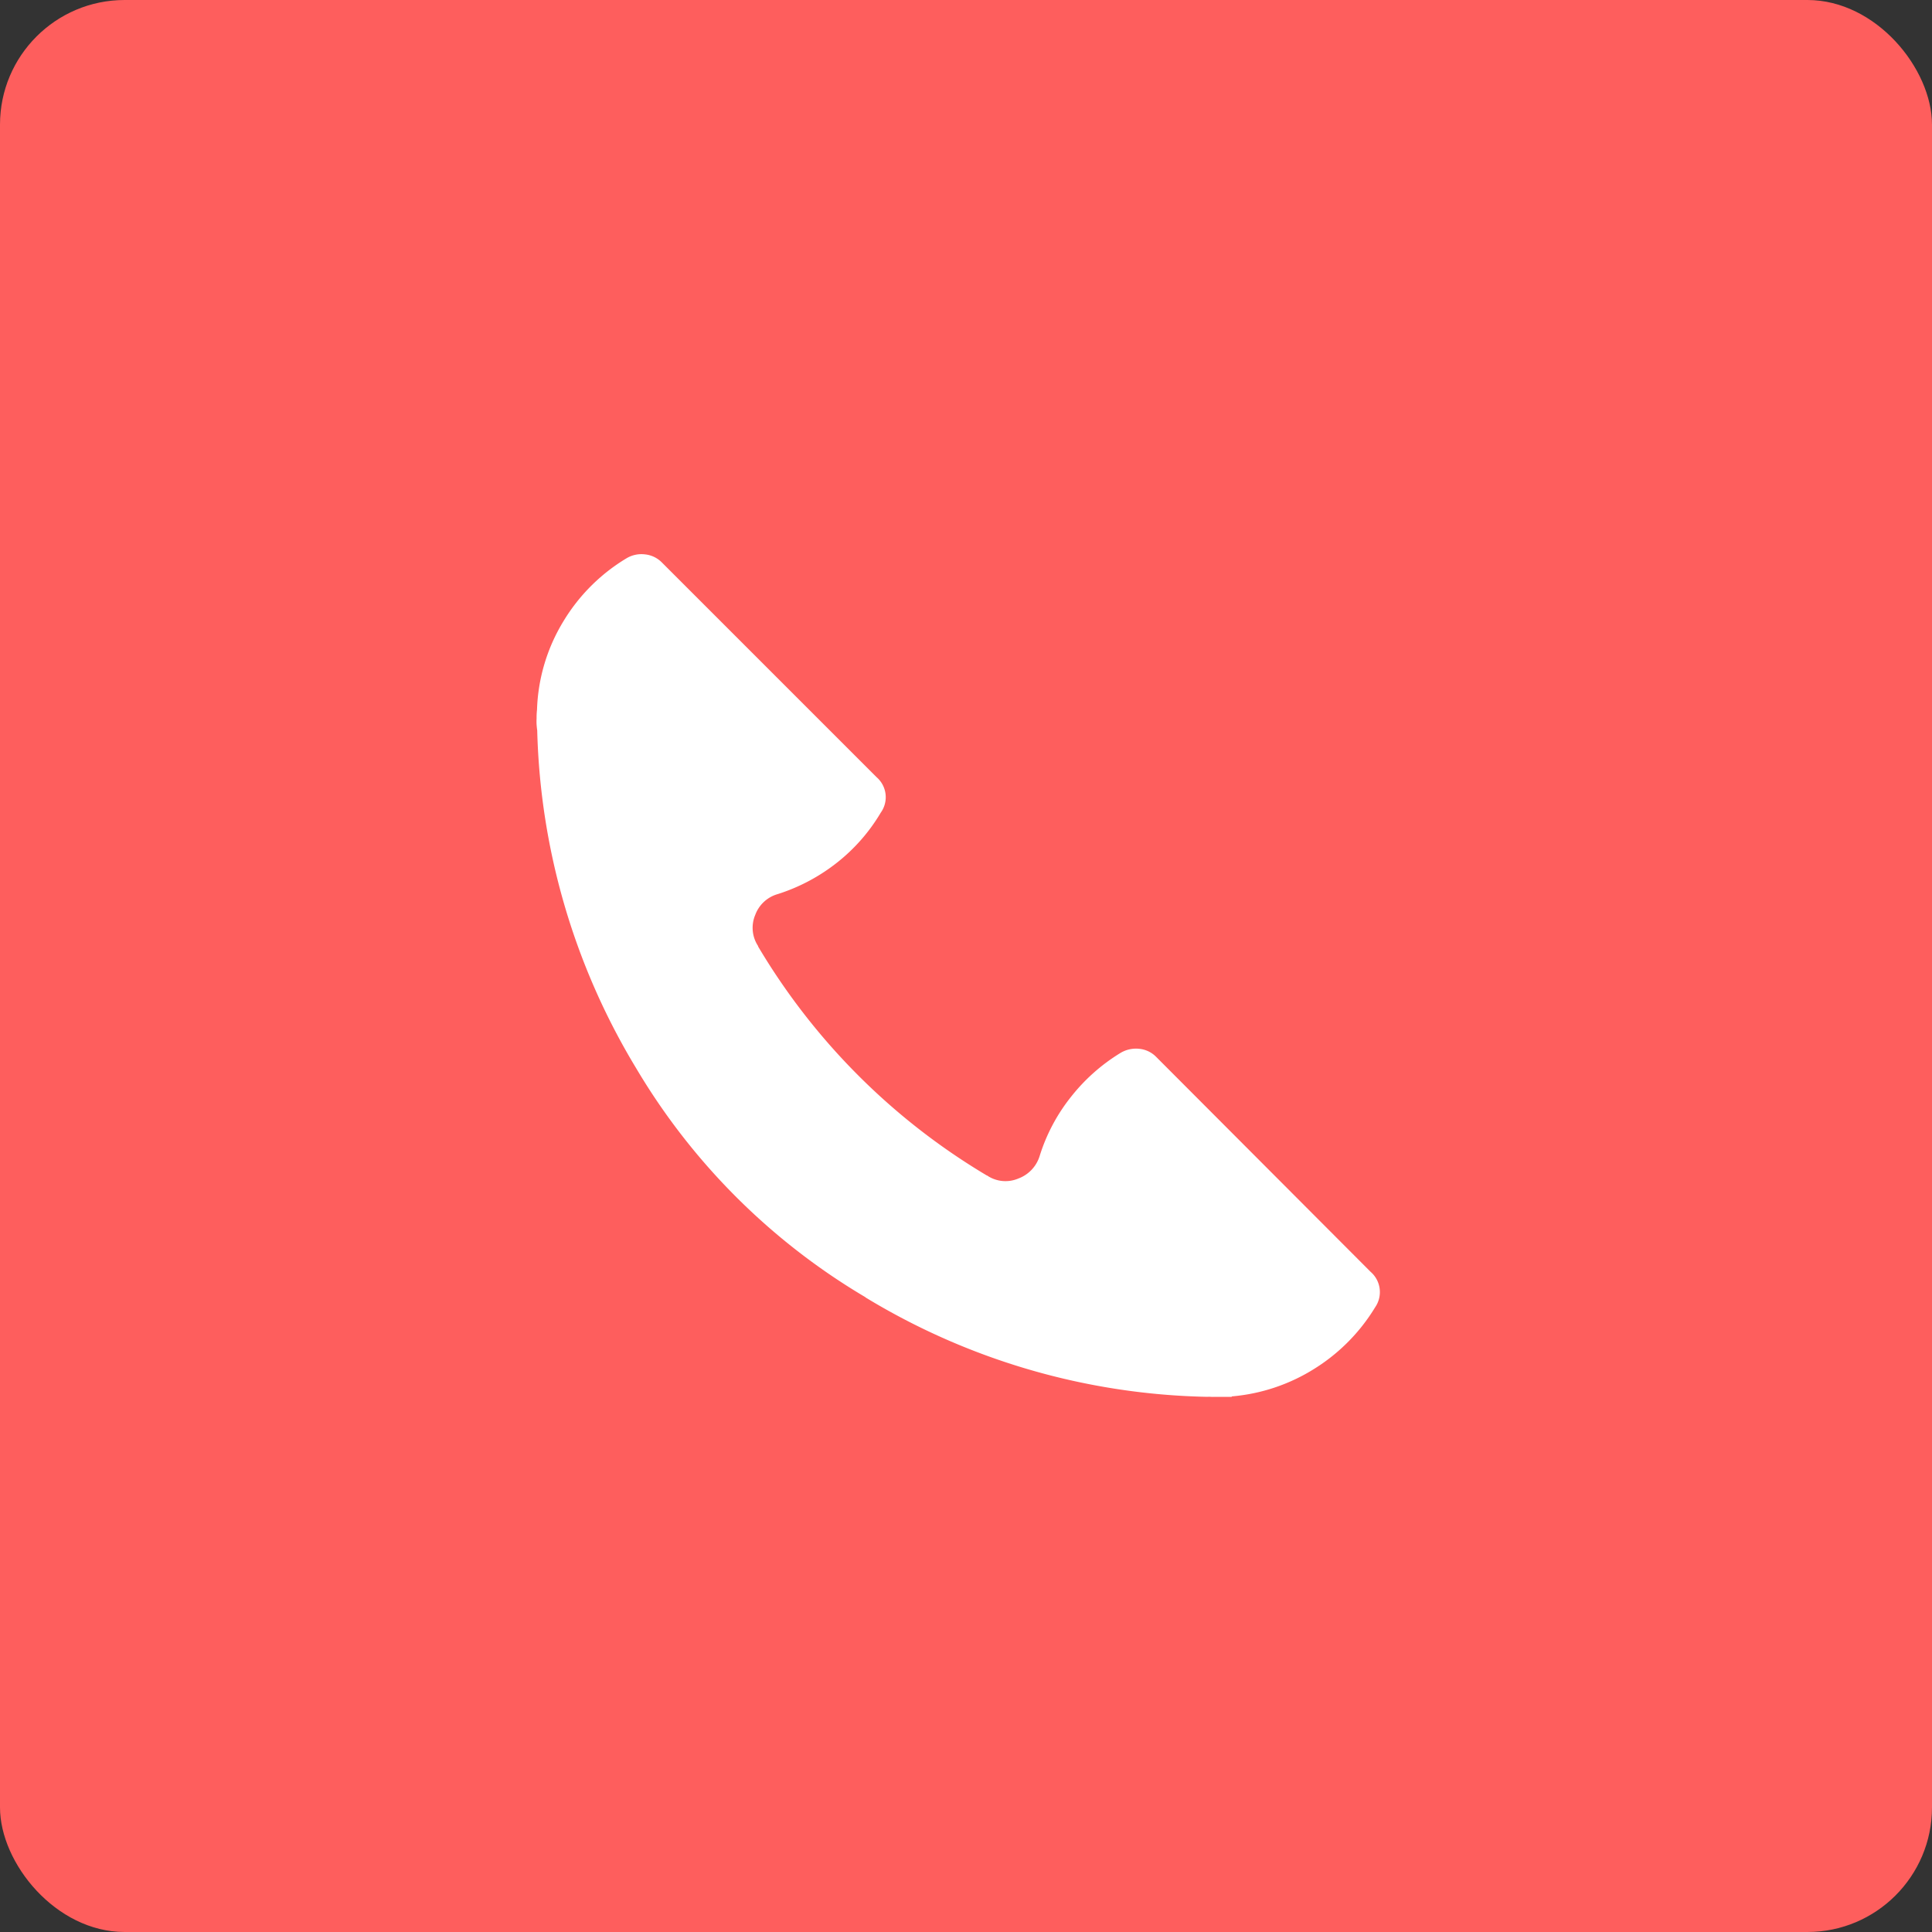
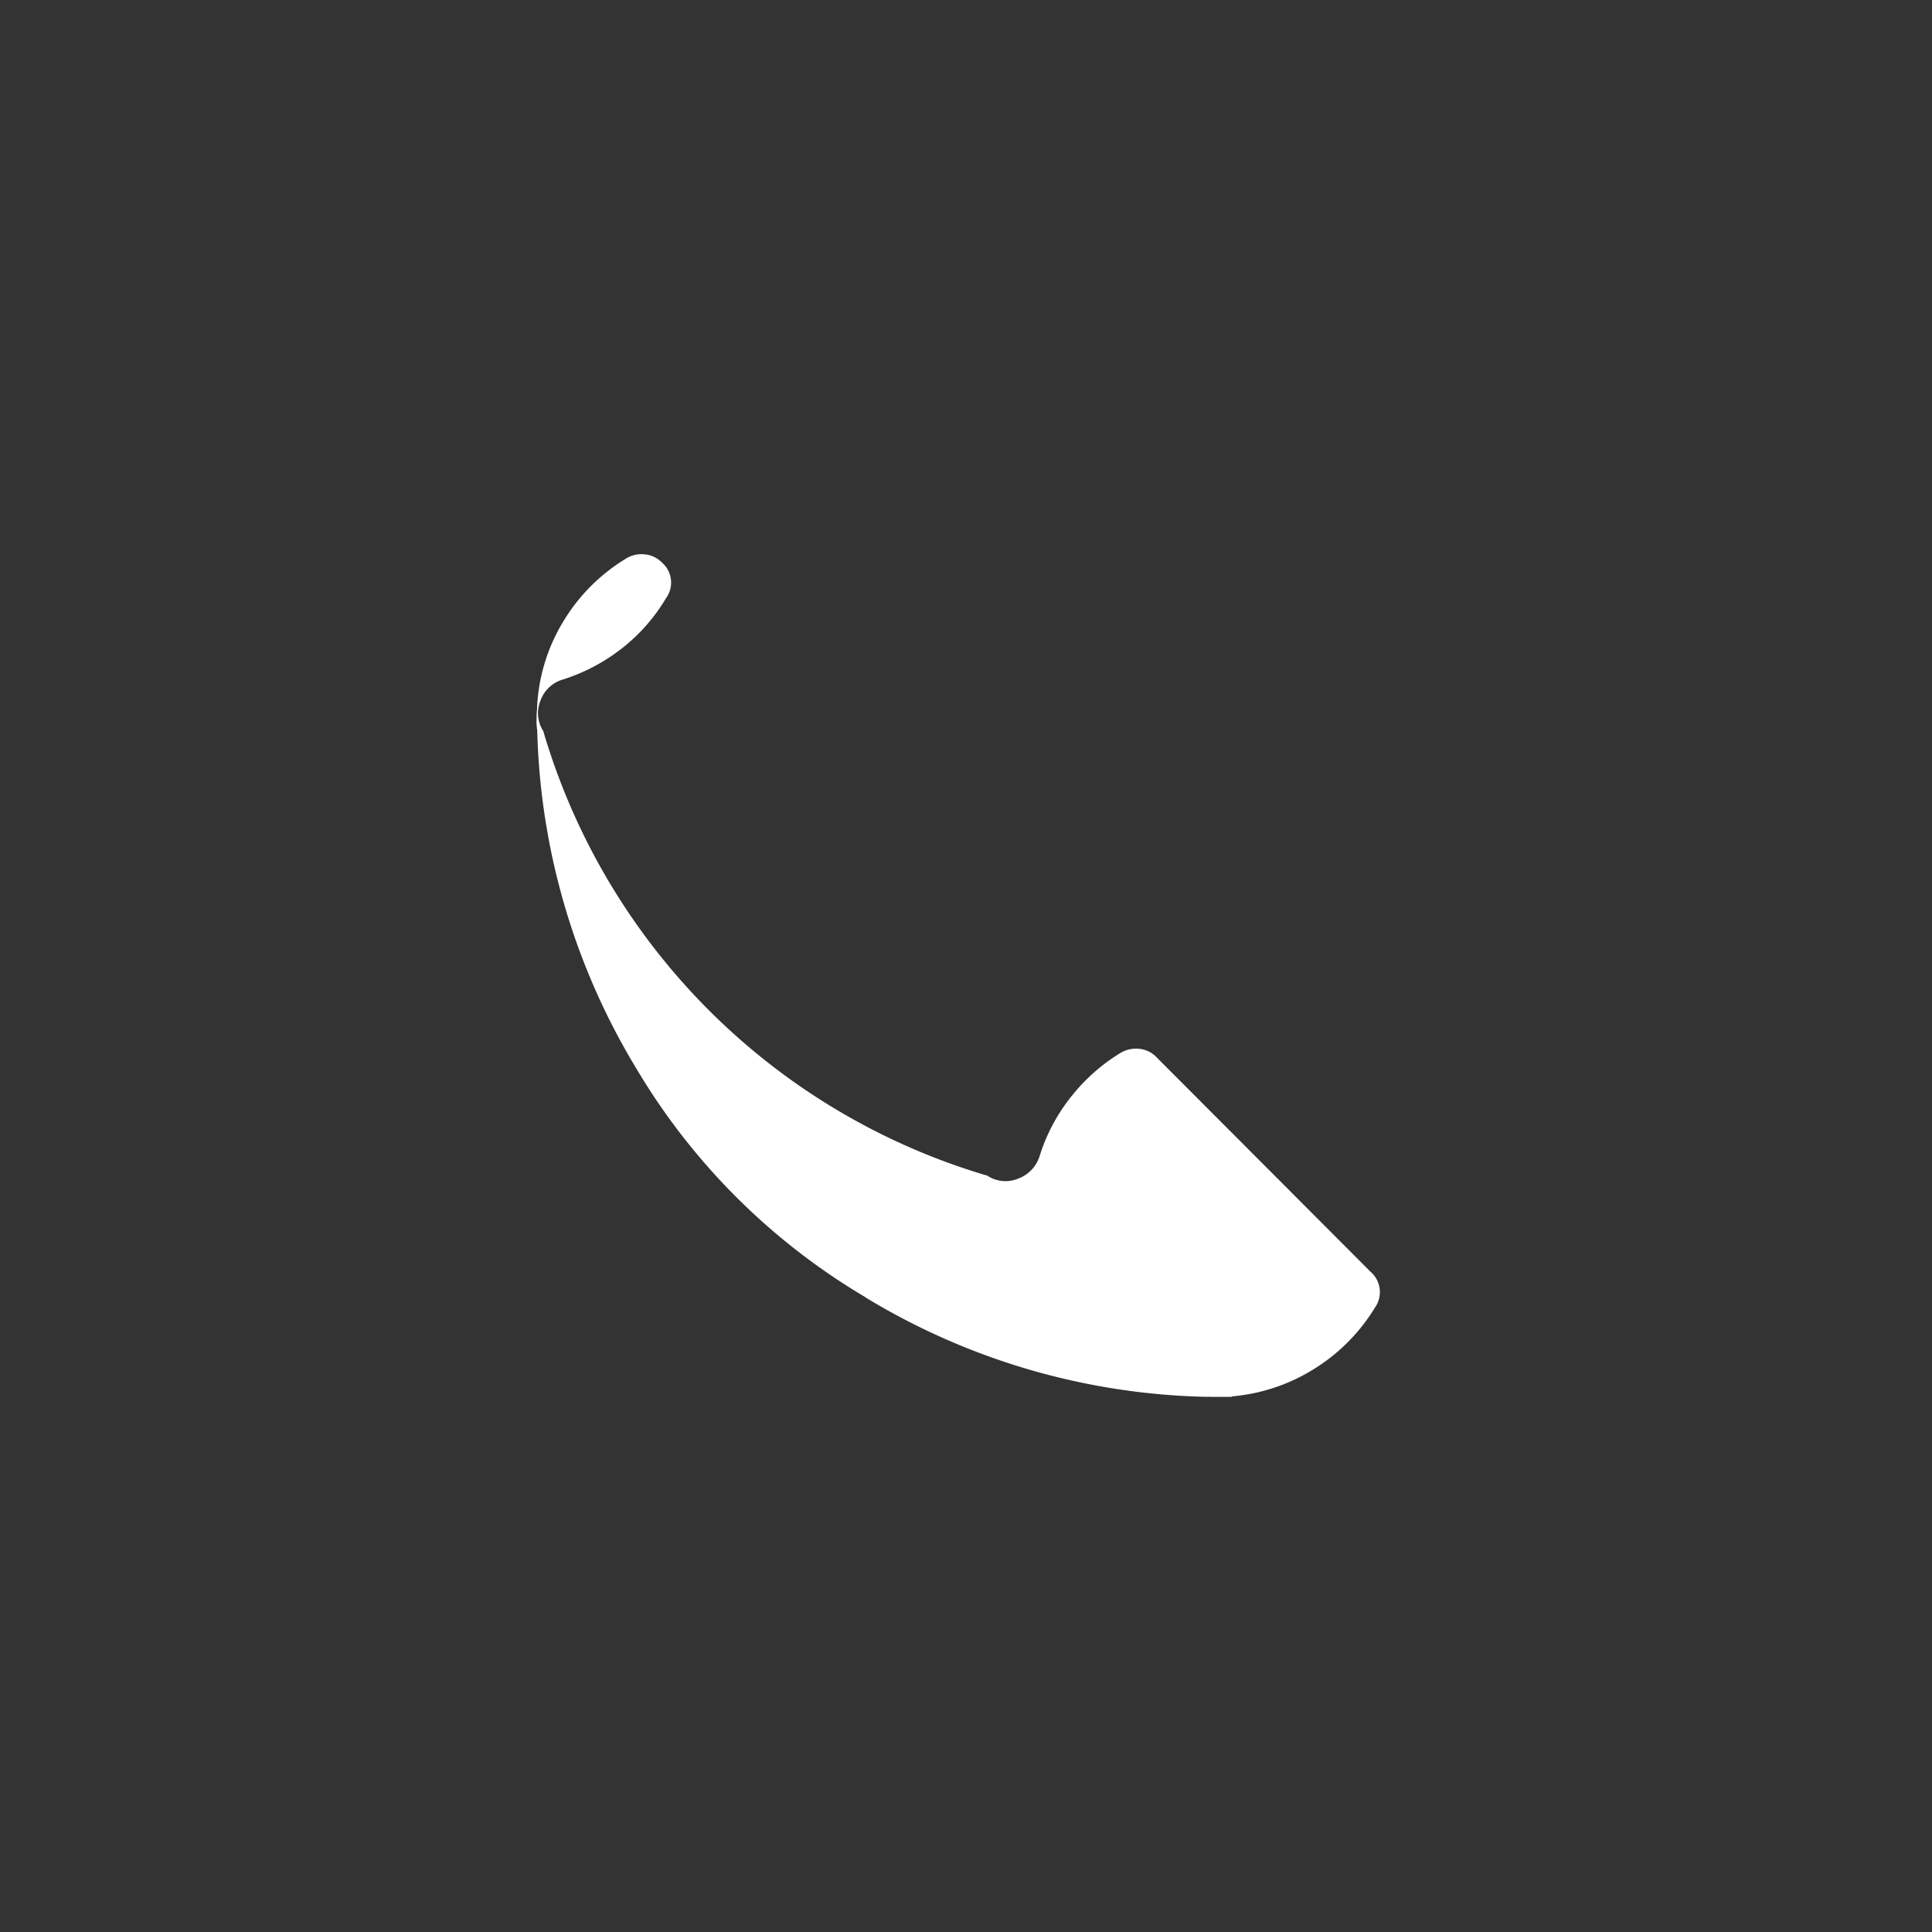
<svg xmlns="http://www.w3.org/2000/svg" width="31" height="31" viewBox="0 0 31 31">
  <rect x="0" y="0" width="31" height="31" fill="#333333" stroke="none" />
  <g id="logo-tel" transform="translate(-1000 -10150.998)">
-     <rect id="長方形_29" data-name="長方形 29" width="31" height="31" rx="2" transform="translate(1000 10150.998)" fill="#fe5e5d" />
-     <path id="パス_279" data-name="パス 279" d="M2.5-3.7a.43.43,0,0,1,.074.57,2.989,2.989,0,0,1-.968.982A2.961,2.961,0,0,1,.273-1.7v.007H0a.49.49,0,0,1-.06,0,.49.49,0,0,0-.06,0A10.968,10.968,0,0,1-5.6-3.286l-.007-.007A10.474,10.474,0,0,1-9.283-6.965a11,11,0,0,1-1.588-5.421q-.007-.047-.01-.094t0-.1a1.083,1.083,0,0,1,.007-.141v-.007a2.9,2.9,0,0,1,.422-1.407,2.964,2.964,0,0,1,1.012-1.012.465.465,0,0,1,.295-.064.442.442,0,0,1,.275.131l3.444,3.444a.425.425,0,0,1,.067.57,2.9,2.9,0,0,1-.7.8,3,3,0,0,1-.952.506.542.542,0,0,0-.362.335.531.531,0,0,0,.047.5h0s0,0,0,.007A10.53,10.53,0,0,0-3.654-5.243h.007l.007.007a.528.528,0,0,0,.489.04.562.562,0,0,0,.342-.362,2.913,2.913,0,0,1,.5-.945,3,3,0,0,1,.8-.71.484.484,0,0,1,.3-.064.439.439,0,0,1,.271.131Z" transform="translate(1019.491 10175.104)" fill="#fff" />
+     <path id="パス_279" data-name="パス 279" d="M2.5-3.7a.43.43,0,0,1,.074.57,2.989,2.989,0,0,1-.968.982A2.961,2.961,0,0,1,.273-1.7v.007H0a.49.49,0,0,1-.06,0,.49.49,0,0,0-.06,0A10.968,10.968,0,0,1-5.6-3.286l-.007-.007A10.474,10.474,0,0,1-9.283-6.965a11,11,0,0,1-1.588-5.421q-.007-.047-.01-.094t0-.1a1.083,1.083,0,0,1,.007-.141v-.007a2.9,2.9,0,0,1,.422-1.407,2.964,2.964,0,0,1,1.012-1.012.465.465,0,0,1,.295-.064.442.442,0,0,1,.275.131a.425.425,0,0,1,.067.57,2.9,2.9,0,0,1-.7.8,3,3,0,0,1-.952.506.542.542,0,0,0-.362.335.531.531,0,0,0,.047.5h0s0,0,0,.007A10.53,10.53,0,0,0-3.654-5.243h.007l.007.007a.528.528,0,0,0,.489.04.562.562,0,0,0,.342-.362,2.913,2.913,0,0,1,.5-.945,3,3,0,0,1,.8-.71.484.484,0,0,1,.3-.064.439.439,0,0,1,.271.131Z" transform="translate(1019.491 10175.104)" fill="#fff" />
  </g>
</svg>